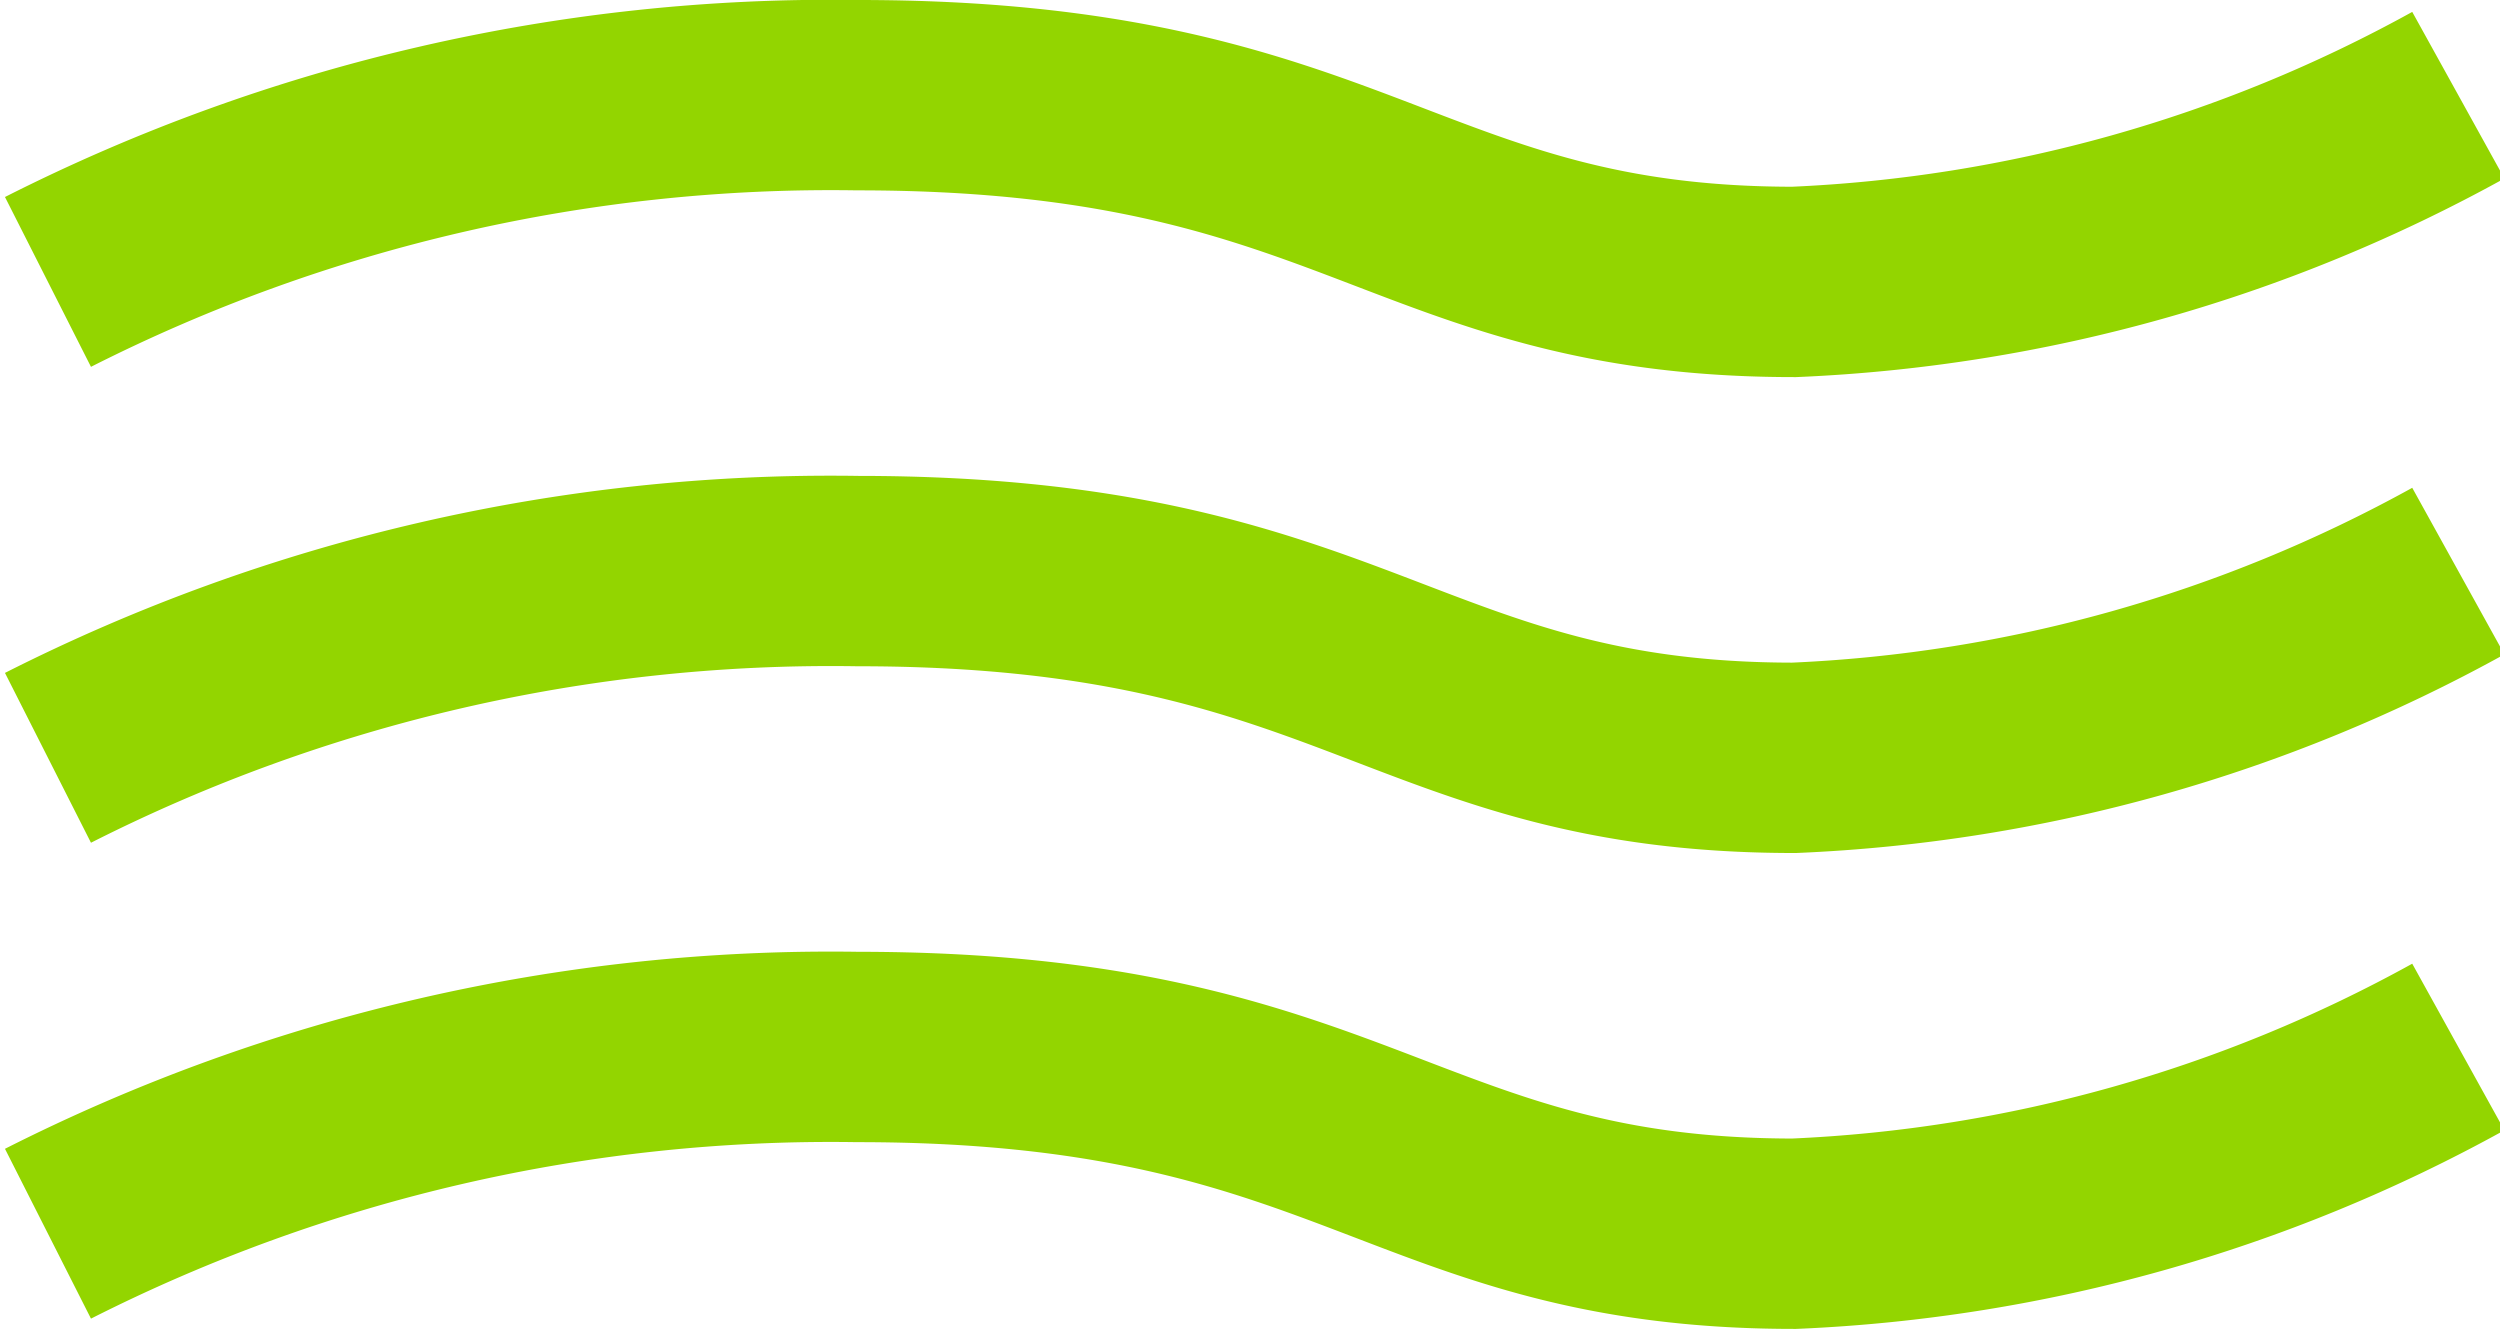
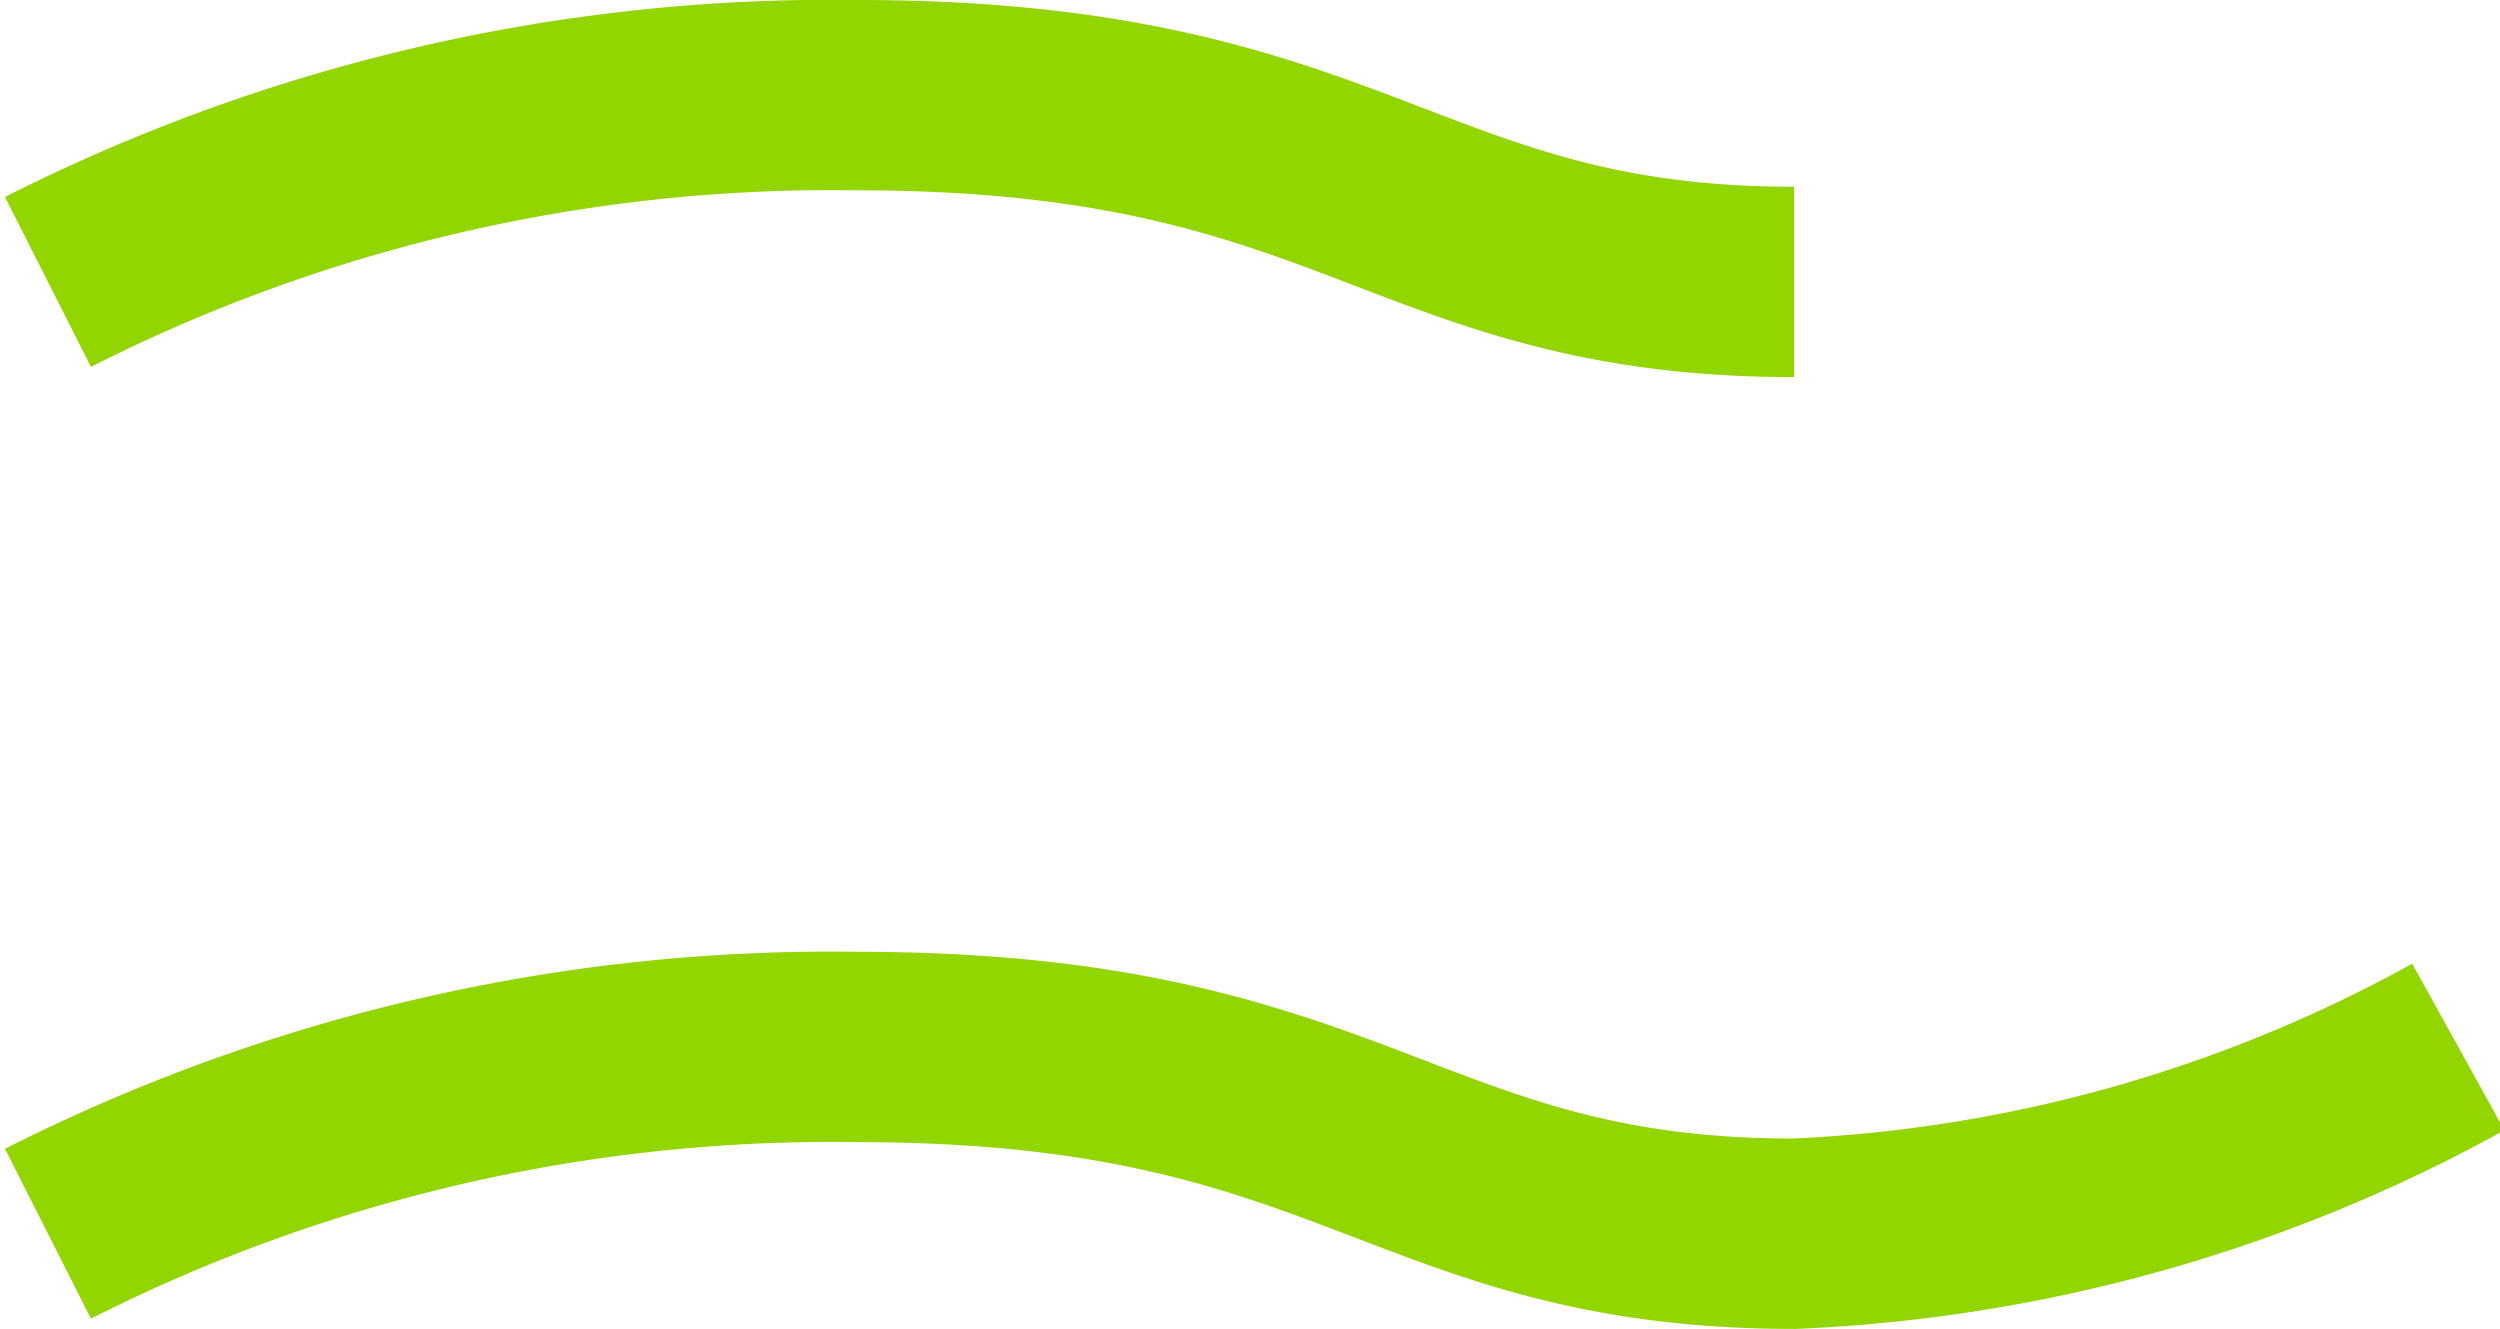
<svg xmlns="http://www.w3.org/2000/svg" width="26.266" height="13.962" viewBox="0 0 26.266 13.962">
  <g id="Group_17" data-name="Group 17" transform="translate(-478.475 -127.219)">
-     <path id="Path_66" data-name="Path 66" d="M-659.084,611.352a18.209,18.209,0,0,1,8.508-1.962c5.252,0,5.741,1.962,9.837,1.962a15.813,15.813,0,0,0,6.979-1.962" transform="translate(1138.063 -481.171)" fill="none" stroke="#93d500" stroke-width="2" />
-     <path id="Path_67" data-name="Path 67" d="M-659.084,611.352a18.209,18.209,0,0,1,8.508-1.962c5.252,0,5.741,1.962,9.837,1.962a15.813,15.813,0,0,0,6.979-1.962" transform="translate(1138.063 -476.171)" fill="none" stroke="#93d500" stroke-width="2" />
+     <path id="Path_66" data-name="Path 66" d="M-659.084,611.352a18.209,18.209,0,0,1,8.508-1.962c5.252,0,5.741,1.962,9.837,1.962" transform="translate(1138.063 -481.171)" fill="none" stroke="#93d500" stroke-width="2" />
    <path id="Path_68" data-name="Path 68" d="M-659.084,611.352a18.209,18.209,0,0,1,8.508-1.962c5.252,0,5.741,1.962,9.837,1.962a15.813,15.813,0,0,0,6.979-1.962" transform="translate(1138.063 -471.171)" fill="none" stroke="#93d500" stroke-width="2" />
  </g>
</svg>